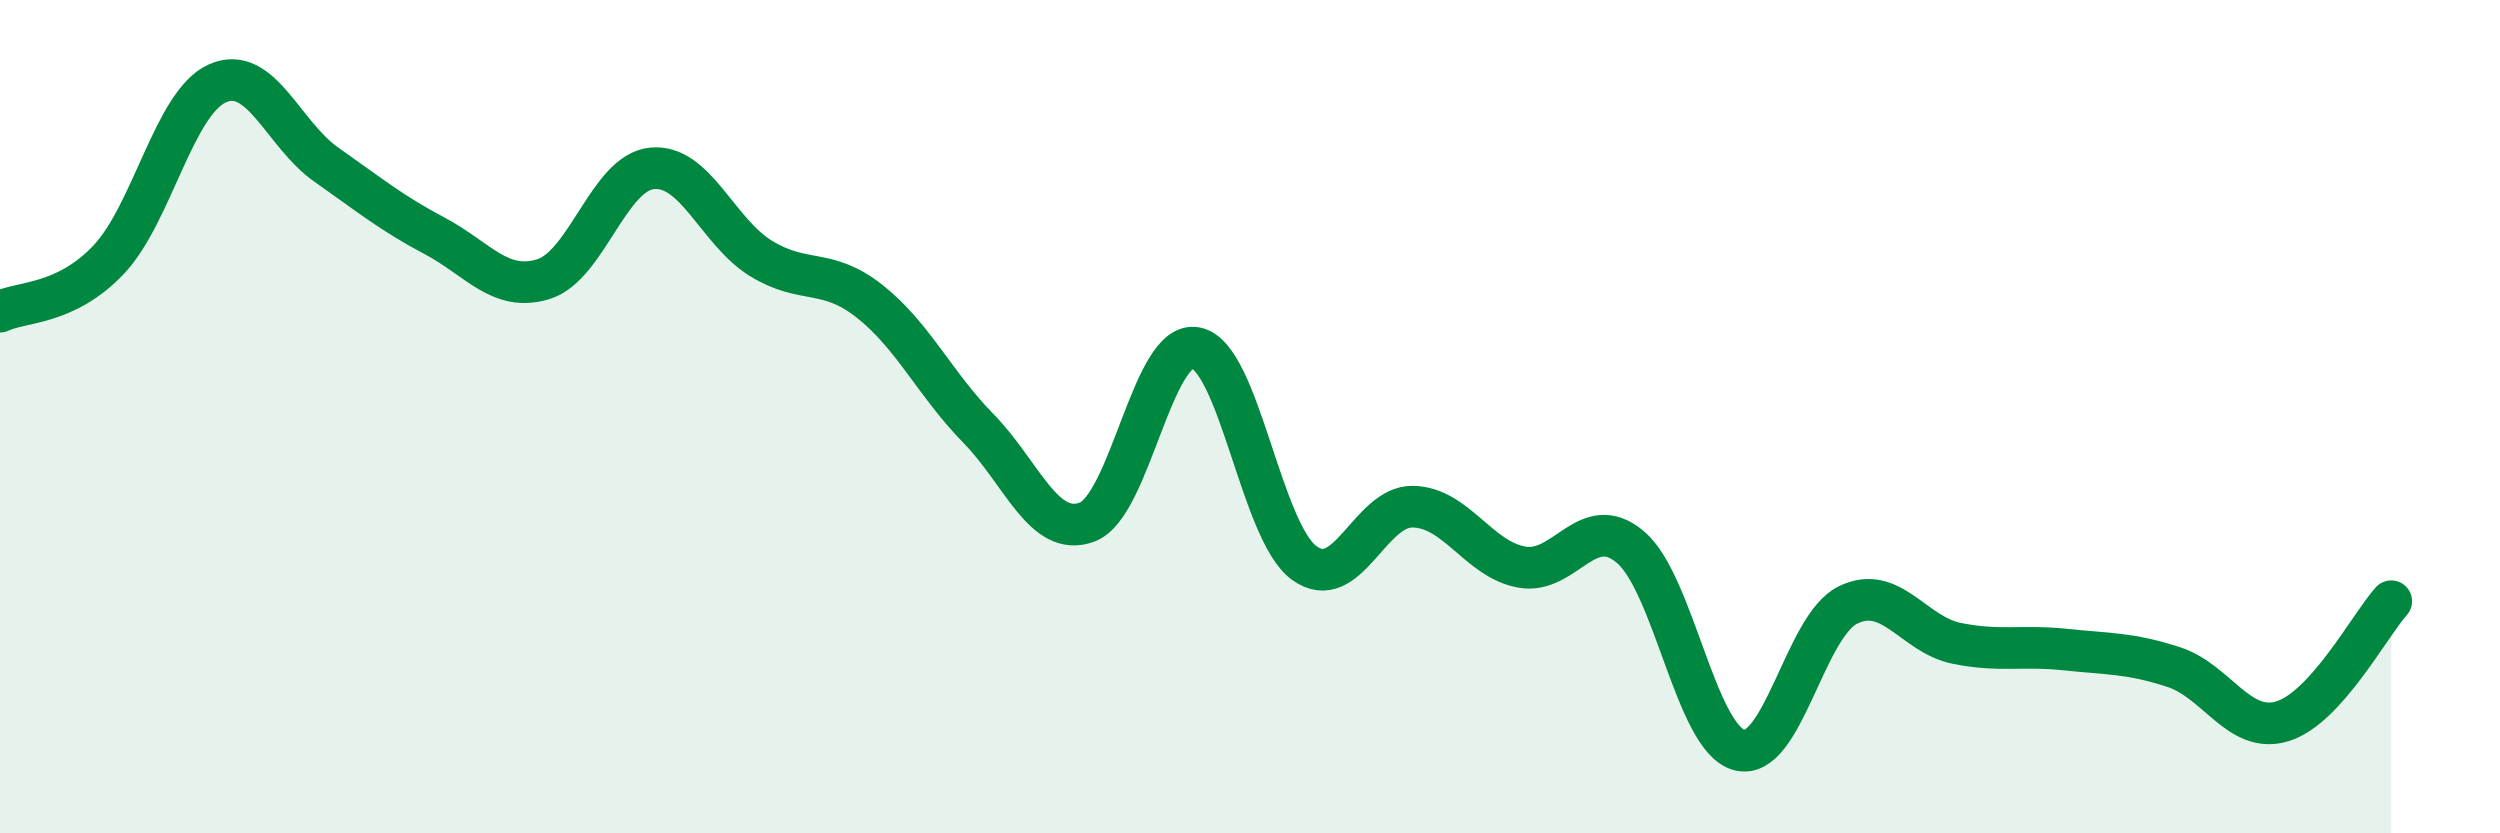
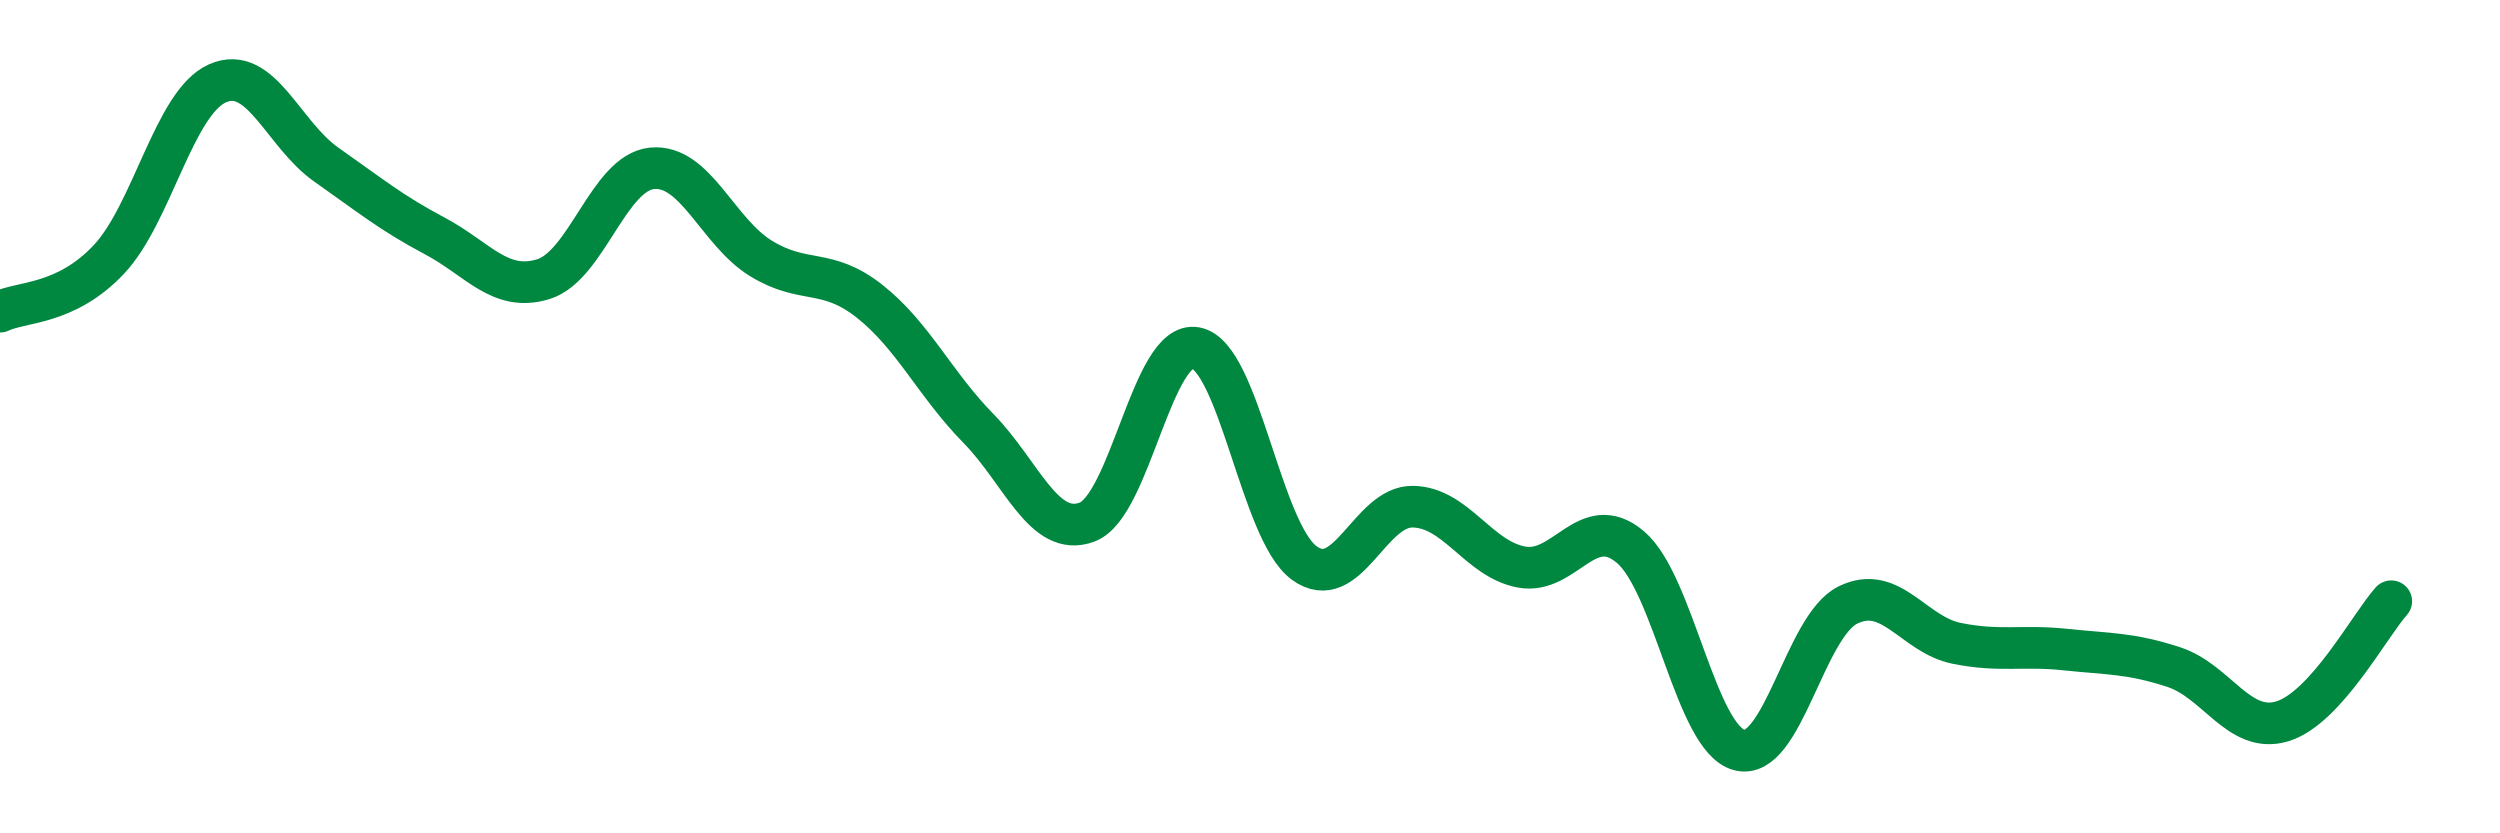
<svg xmlns="http://www.w3.org/2000/svg" width="60" height="20" viewBox="0 0 60 20">
-   <path d="M 0,7.48 C 0.52,7.23 1.57,7.33 2.61,6.23 C 3.65,5.13 4.18,2.46 5.22,2 C 6.26,1.54 6.79,3.22 7.83,3.95 C 8.87,4.68 9.39,5.11 10.43,5.66 C 11.47,6.21 12,7.02 13.04,6.7 C 14.08,6.38 14.61,4.14 15.65,4.04 C 16.69,3.94 17.22,5.56 18.26,6.2 C 19.3,6.84 19.83,6.41 20.87,7.23 C 21.91,8.05 22.44,9.22 23.48,10.28 C 24.52,11.34 25.05,12.92 26.09,12.53 C 27.13,12.14 27.66,8.15 28.7,8.35 C 29.74,8.55 30.26,12.75 31.3,13.51 C 32.34,14.27 32.87,12.14 33.91,12.16 C 34.95,12.18 35.48,13.42 36.52,13.61 C 37.56,13.8 38.09,12.25 39.13,13.13 C 40.17,14.01 40.7,17.72 41.74,18 C 42.78,18.28 43.31,15.03 44.35,14.52 C 45.39,14.01 45.92,15.23 46.96,15.44 C 48,15.65 48.53,15.48 49.57,15.59 C 50.61,15.7 51.13,15.67 52.17,16.01 C 53.21,16.35 53.74,17.63 54.78,17.31 C 55.82,16.99 56.87,15.01 57.39,14.43L57.39 20L0 20Z" fill="#008740" opacity="0.1" stroke-linecap="round" stroke-linejoin="round" />
  <path d="M 0,7.48 C 0.52,7.23 1.57,7.33 2.61,6.23 C 3.65,5.13 4.18,2.46 5.22,2 C 6.26,1.54 6.79,3.22 7.83,3.95 C 8.87,4.68 9.39,5.11 10.43,5.66 C 11.47,6.21 12,7.02 13.04,6.7 C 14.08,6.38 14.61,4.14 15.65,4.04 C 16.69,3.94 17.22,5.56 18.26,6.2 C 19.3,6.84 19.83,6.41 20.87,7.23 C 21.91,8.05 22.44,9.22 23.48,10.28 C 24.52,11.34 25.05,12.92 26.09,12.53 C 27.13,12.14 27.66,8.15 28.7,8.35 C 29.74,8.55 30.26,12.75 31.3,13.51 C 32.34,14.27 32.87,12.14 33.91,12.16 C 34.95,12.18 35.48,13.42 36.52,13.61 C 37.56,13.8 38.09,12.25 39.13,13.13 C 40.17,14.01 40.7,17.72 41.74,18 C 42.78,18.28 43.31,15.03 44.35,14.52 C 45.39,14.01 45.92,15.23 46.96,15.44 C 48,15.65 48.53,15.48 49.57,15.59 C 50.61,15.7 51.13,15.67 52.17,16.01 C 53.21,16.35 53.74,17.63 54.78,17.31 C 55.82,16.99 56.87,15.01 57.39,14.43" stroke="#008740" stroke-width="1" fill="none" stroke-linecap="round" stroke-linejoin="round" />
</svg>